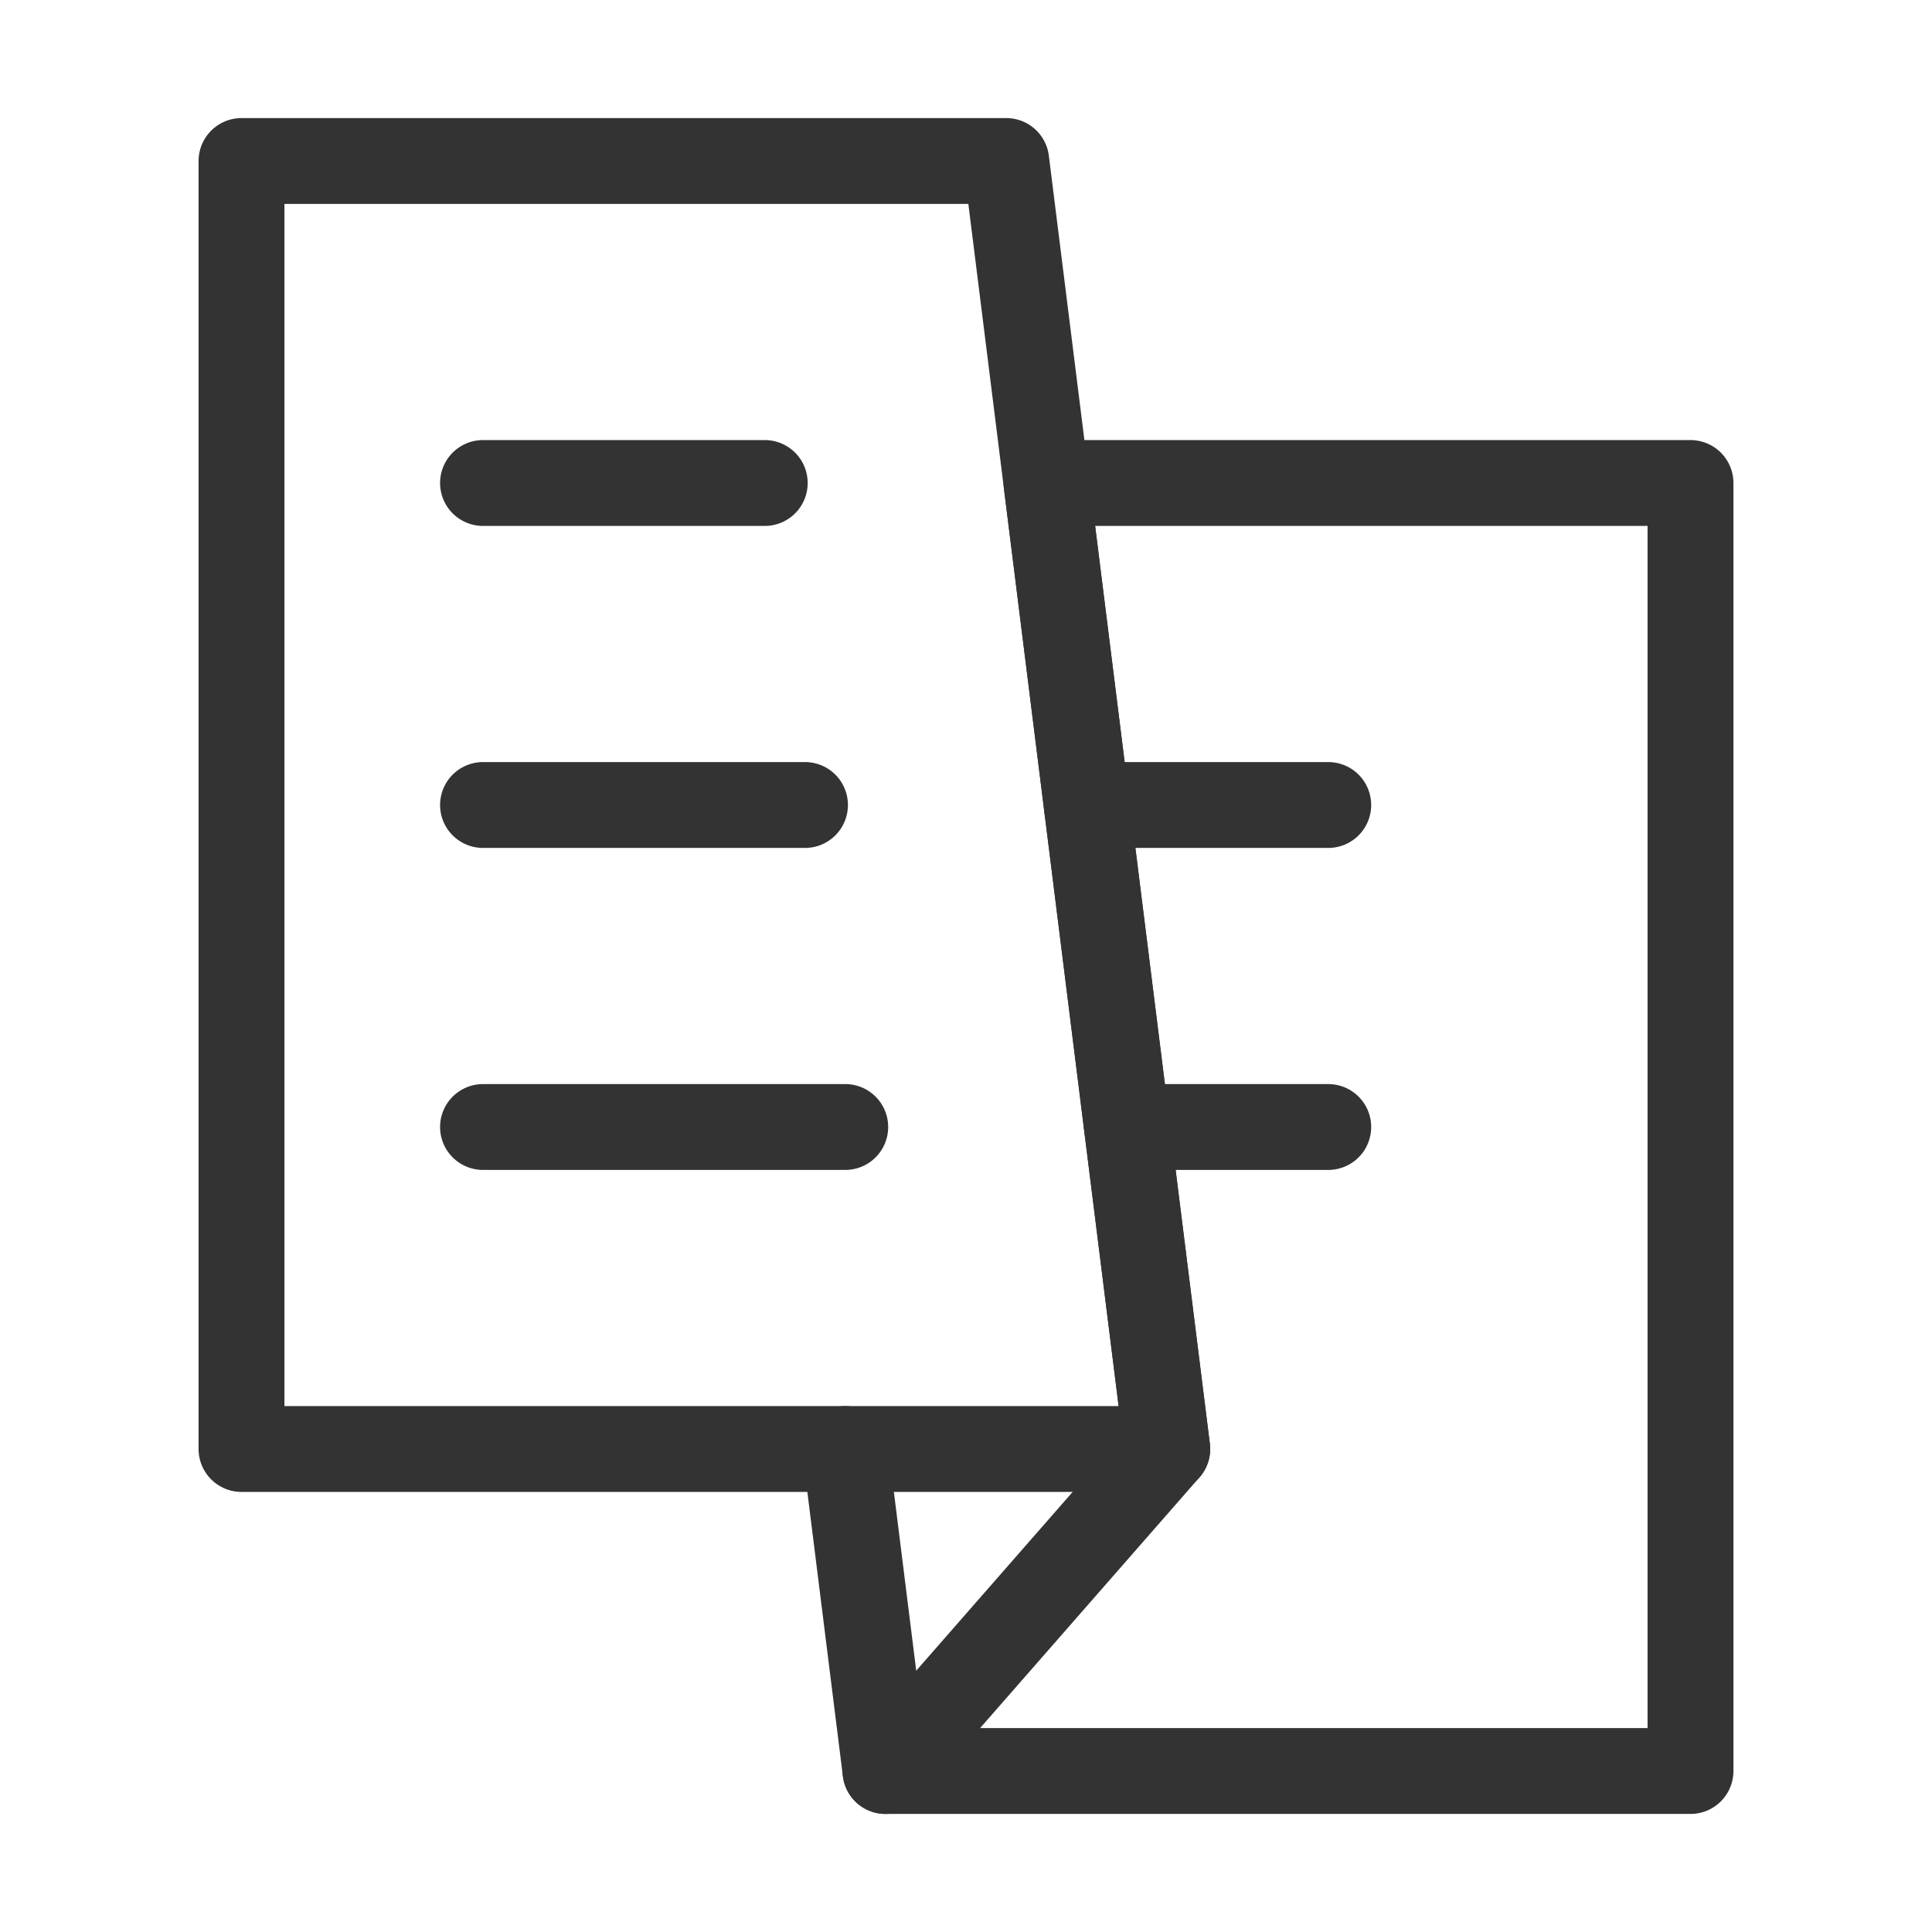
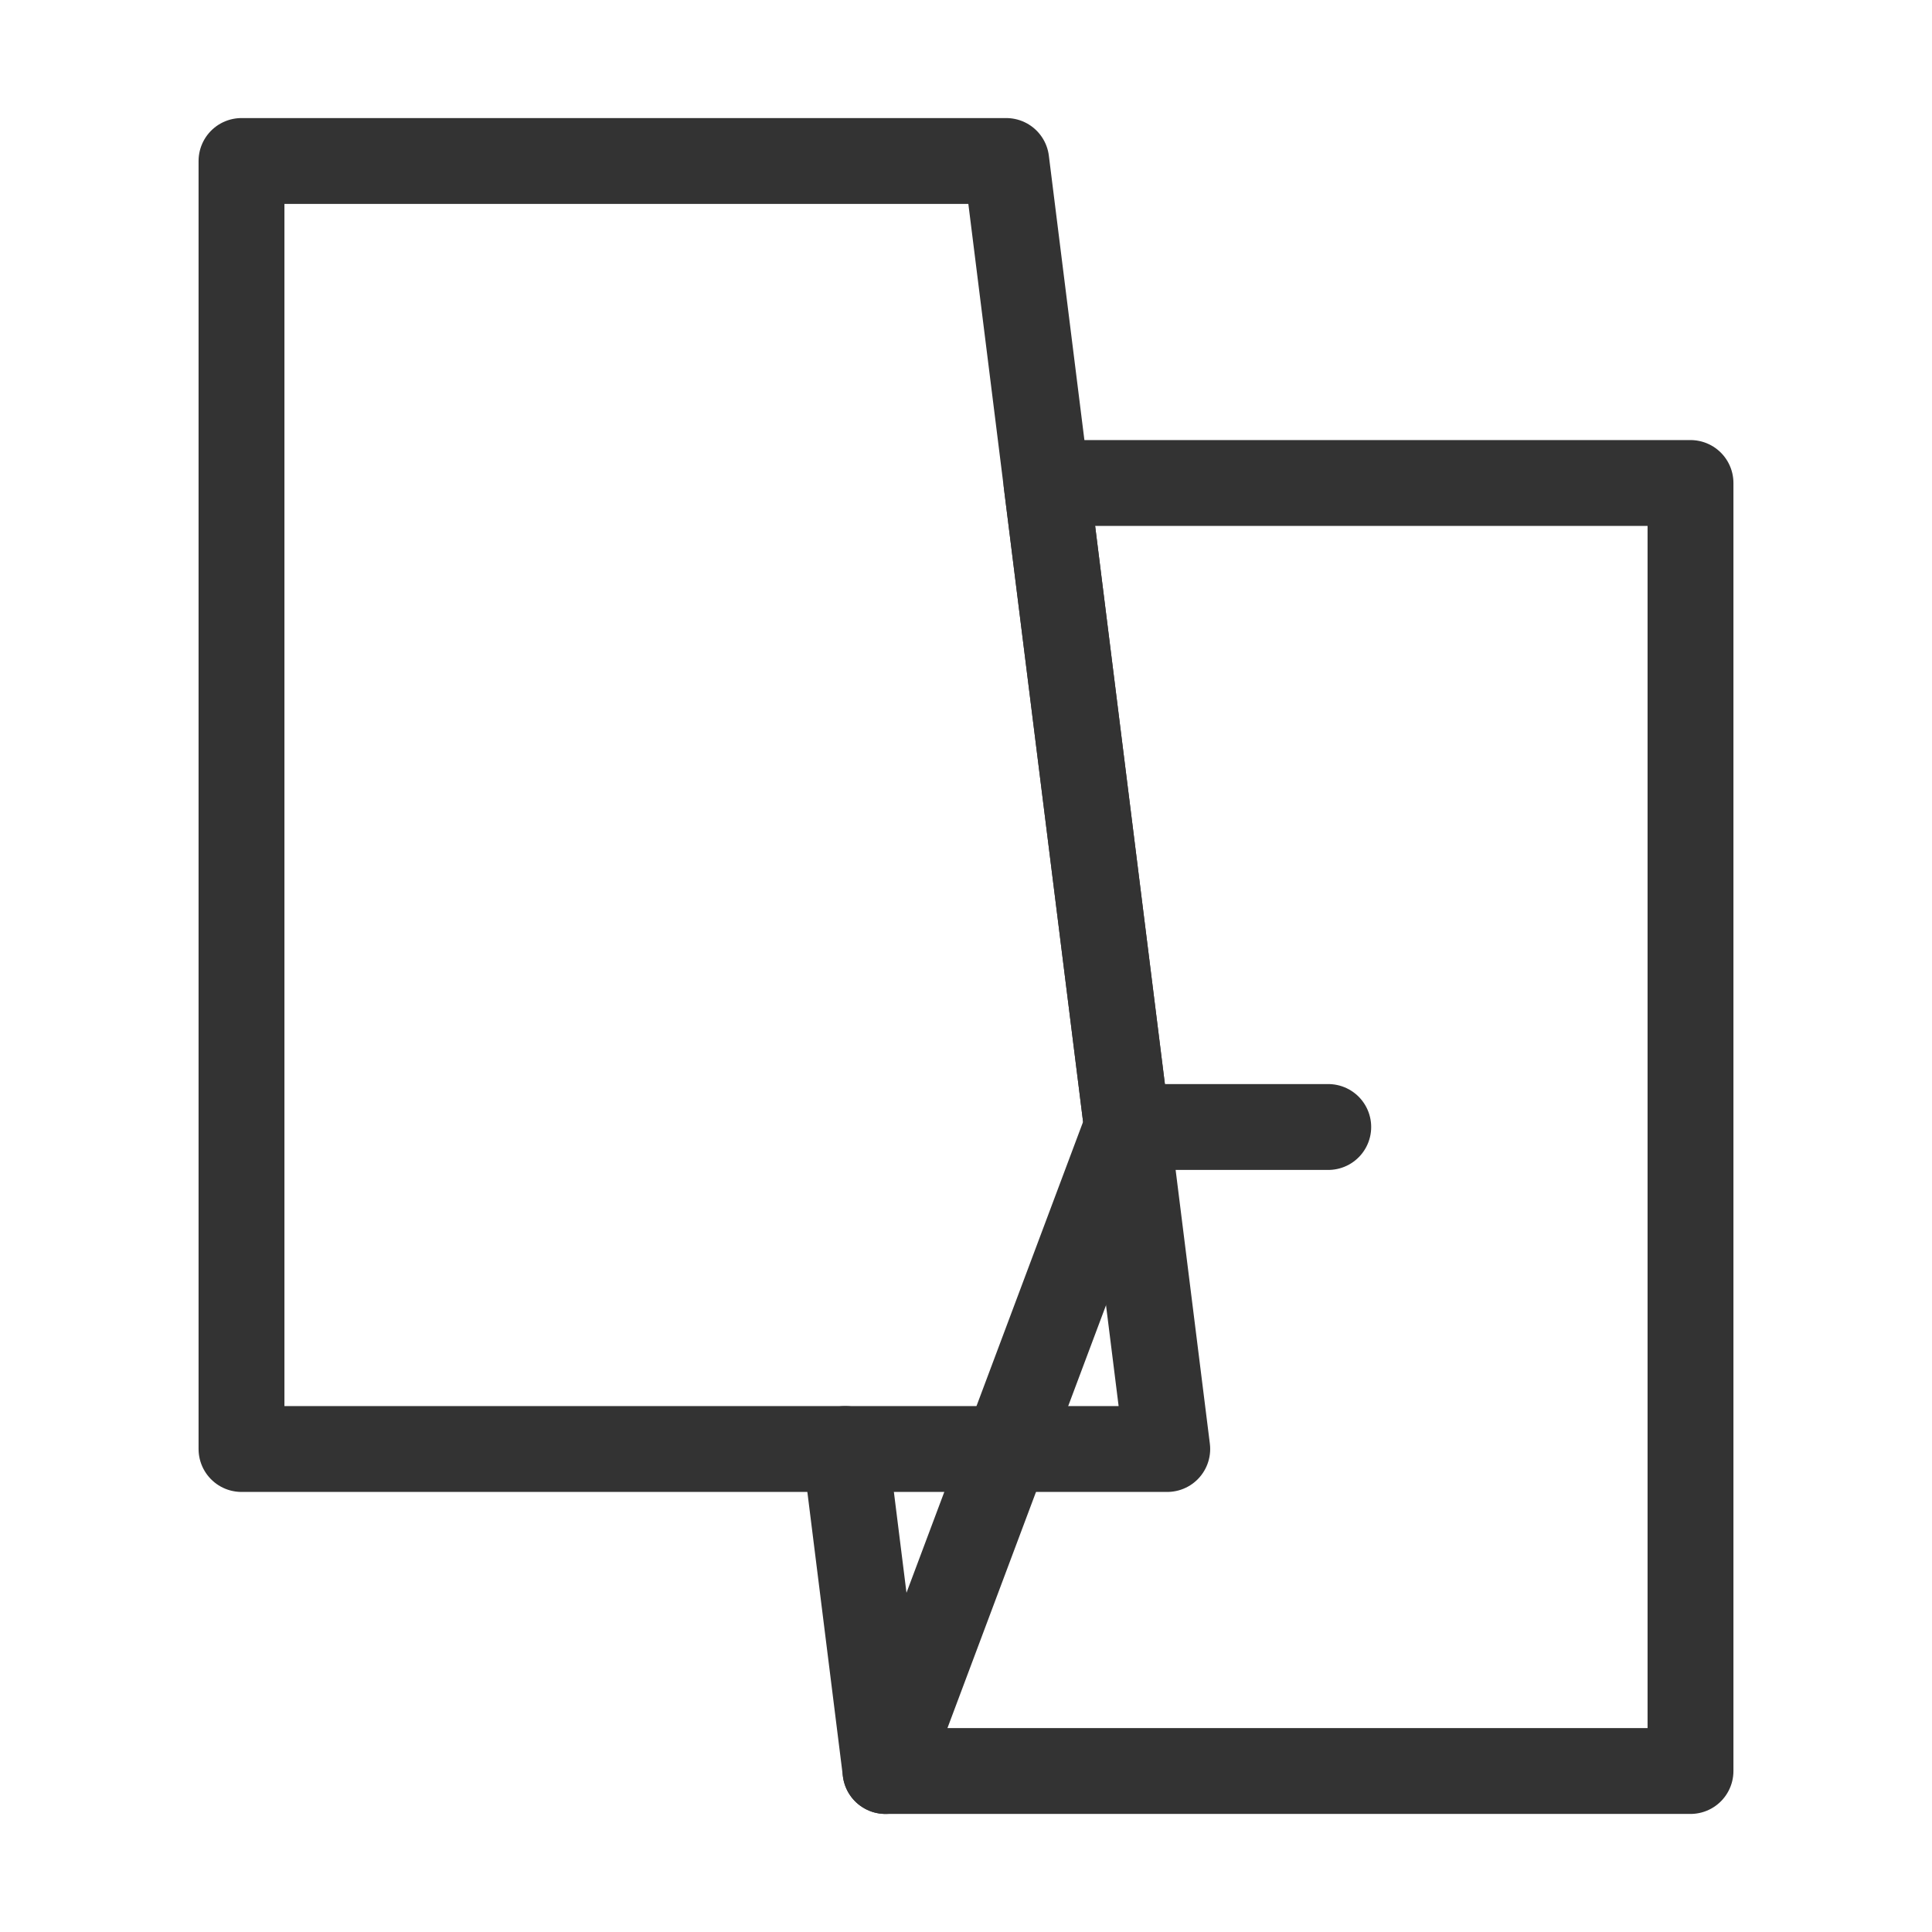
<svg xmlns="http://www.w3.org/2000/svg" width="90" height="90" viewBox="0 0 90 90" fill="none">
  <path d="M41.25 82.5L39.375 67.5" stroke="#333333" stroke-width="4" stroke-linecap="round" stroke-linejoin="round" />
-   <path d="M78.75 82.5V22.5H48.75L50.625 37.5L52.5 52.5L54.375 67.5L41.25 82.5H78.75Z" stroke="#333333" stroke-width="4" stroke-linecap="round" stroke-linejoin="round" />
+   <path d="M78.75 82.5V22.5H48.75L50.625 37.5L52.5 52.5L41.25 82.5H78.75Z" stroke="#333333" stroke-width="4" stroke-linecap="round" stroke-linejoin="round" />
  <path d="M52.5 52.5H61.875" stroke="#333333" stroke-width="4" stroke-linecap="round" stroke-linejoin="round" />
-   <path d="M50.625 37.5H61.875" stroke="#333333" stroke-width="4" stroke-linecap="round" stroke-linejoin="round" />
  <path d="M11.25 7.5H46.875L48.75 22.5L50.625 37.5L52.5 52.5L54.375 67.5H39.375H11.25V7.5Z" stroke="#333333" stroke-width="4" stroke-linecap="round" stroke-linejoin="round" />
-   <path d="M22.5 22.5H35.625" stroke="#333333" stroke-width="4" stroke-linecap="round" stroke-linejoin="round" />
-   <path d="M22.5 37.5H37.5" stroke="#333333" stroke-width="4" stroke-linecap="round" stroke-linejoin="round" />
-   <path d="M22.5 52.5H39.375" stroke="#333333" stroke-width="4" stroke-linecap="round" stroke-linejoin="round" />
</svg>